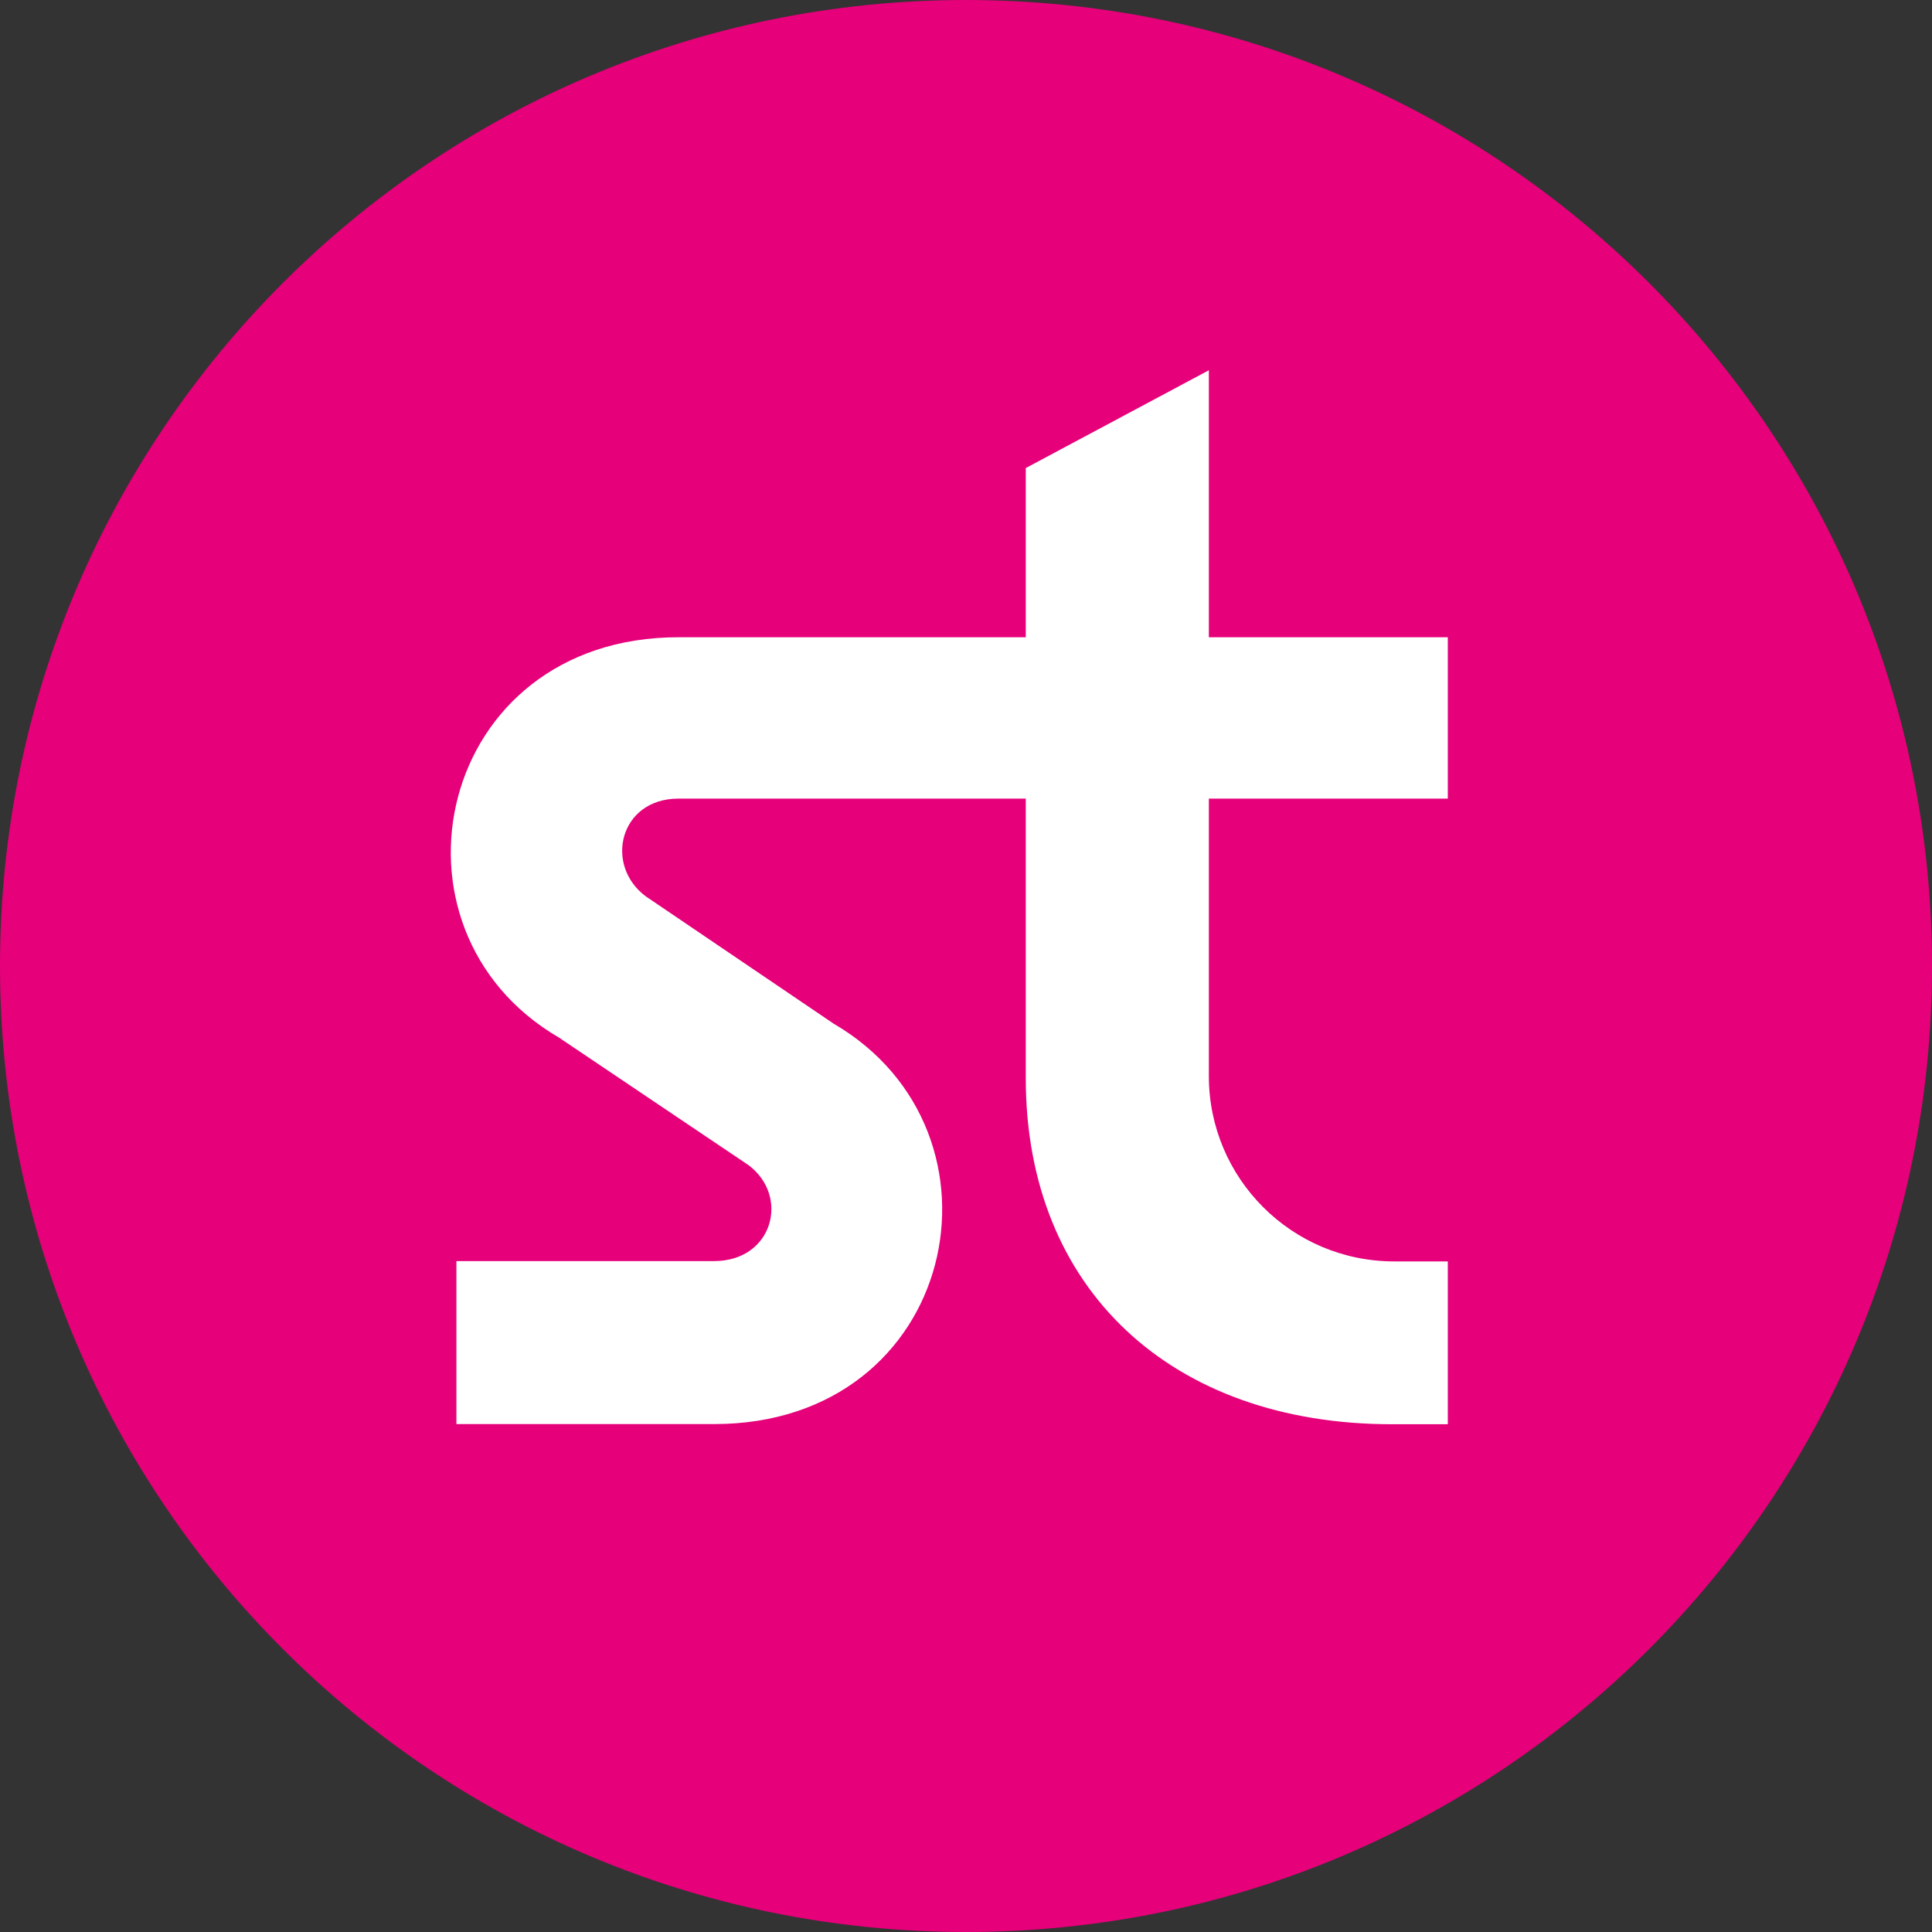
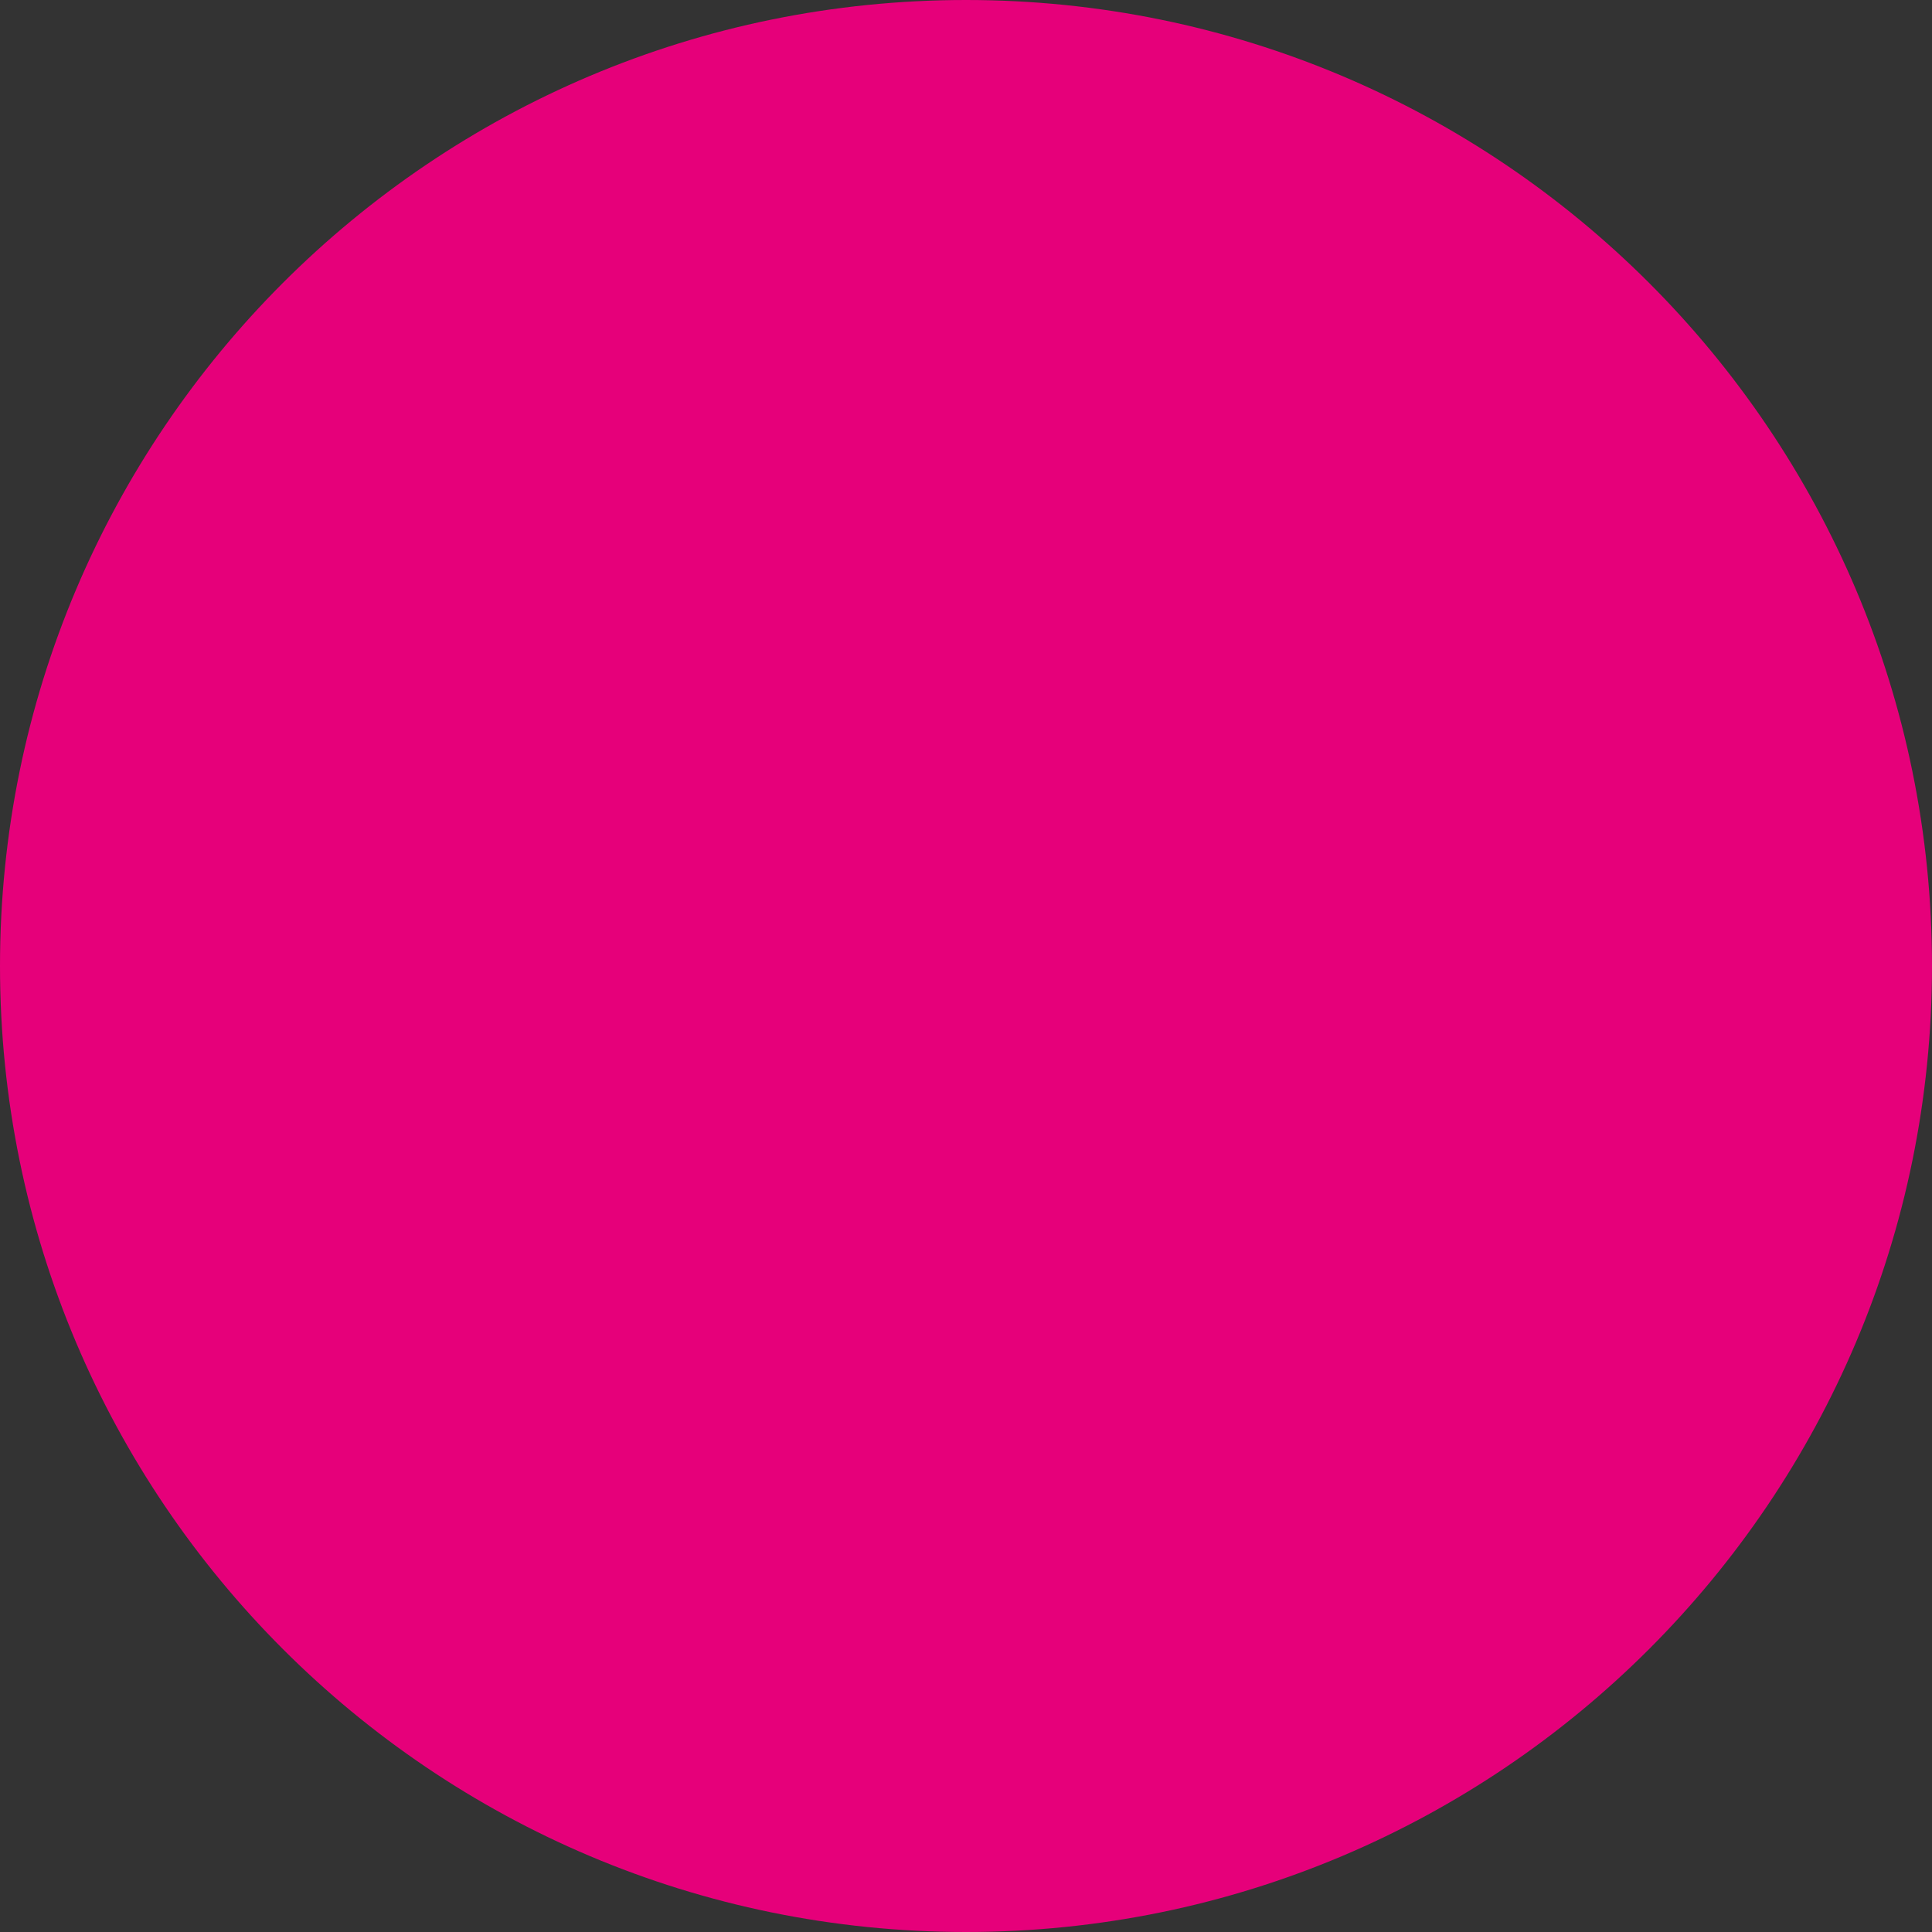
<svg xmlns="http://www.w3.org/2000/svg" width="50px" height="50px" viewBox="0 0 50 50" version="1.1">
  <rect x="0" y="0" width="50" height="50" fill="#333333" stroke="none" />
  <g id="surface1">
    <path style=" stroke:none;fill-rule:nonzero;fill:rgb(90.196%,0%,47.843%);fill-opacity:1;" d="M 50 25 C 50 11.191 38.809 0 25 0 C 11.191 0 0 11.191 0 25 C 0 38.809 11.191 50 25 50 C 38.809 50 50 38.809 50 25 Z M 50 25 " />
-     <path style=" stroke:none;fill-rule:nonzero;fill:rgb(100%,100%,100%);fill-opacity:1;" d="M 36.082 32.645 C 33.43 32.645 31.285 30.496 31.285 27.848 L 31.285 20.668 L 37.469 20.668 L 37.469 16.492 L 31.285 16.492 L 31.285 9.582 L 26.547 12.113 L 26.547 16.492 L 17.559 16.492 C 11.293 16.492 9.645 24.043 14.465 26.852 L 19.363 30.148 C 20.449 30.949 20.008 32.637 18.48 32.637 L 11.812 32.637 L 11.812 36.855 L 18.48 36.855 C 24.785 36.855 26.395 29.305 21.574 26.492 L 16.715 23.199 C 15.629 22.395 16.031 20.668 17.559 20.668 L 26.547 20.668 L 26.547 27.906 C 26.547 33.367 30.32 36.859 36.023 36.859 L 37.469 36.859 L 37.469 32.645 Z M 36.082 32.645 " />
  </g>
</svg>